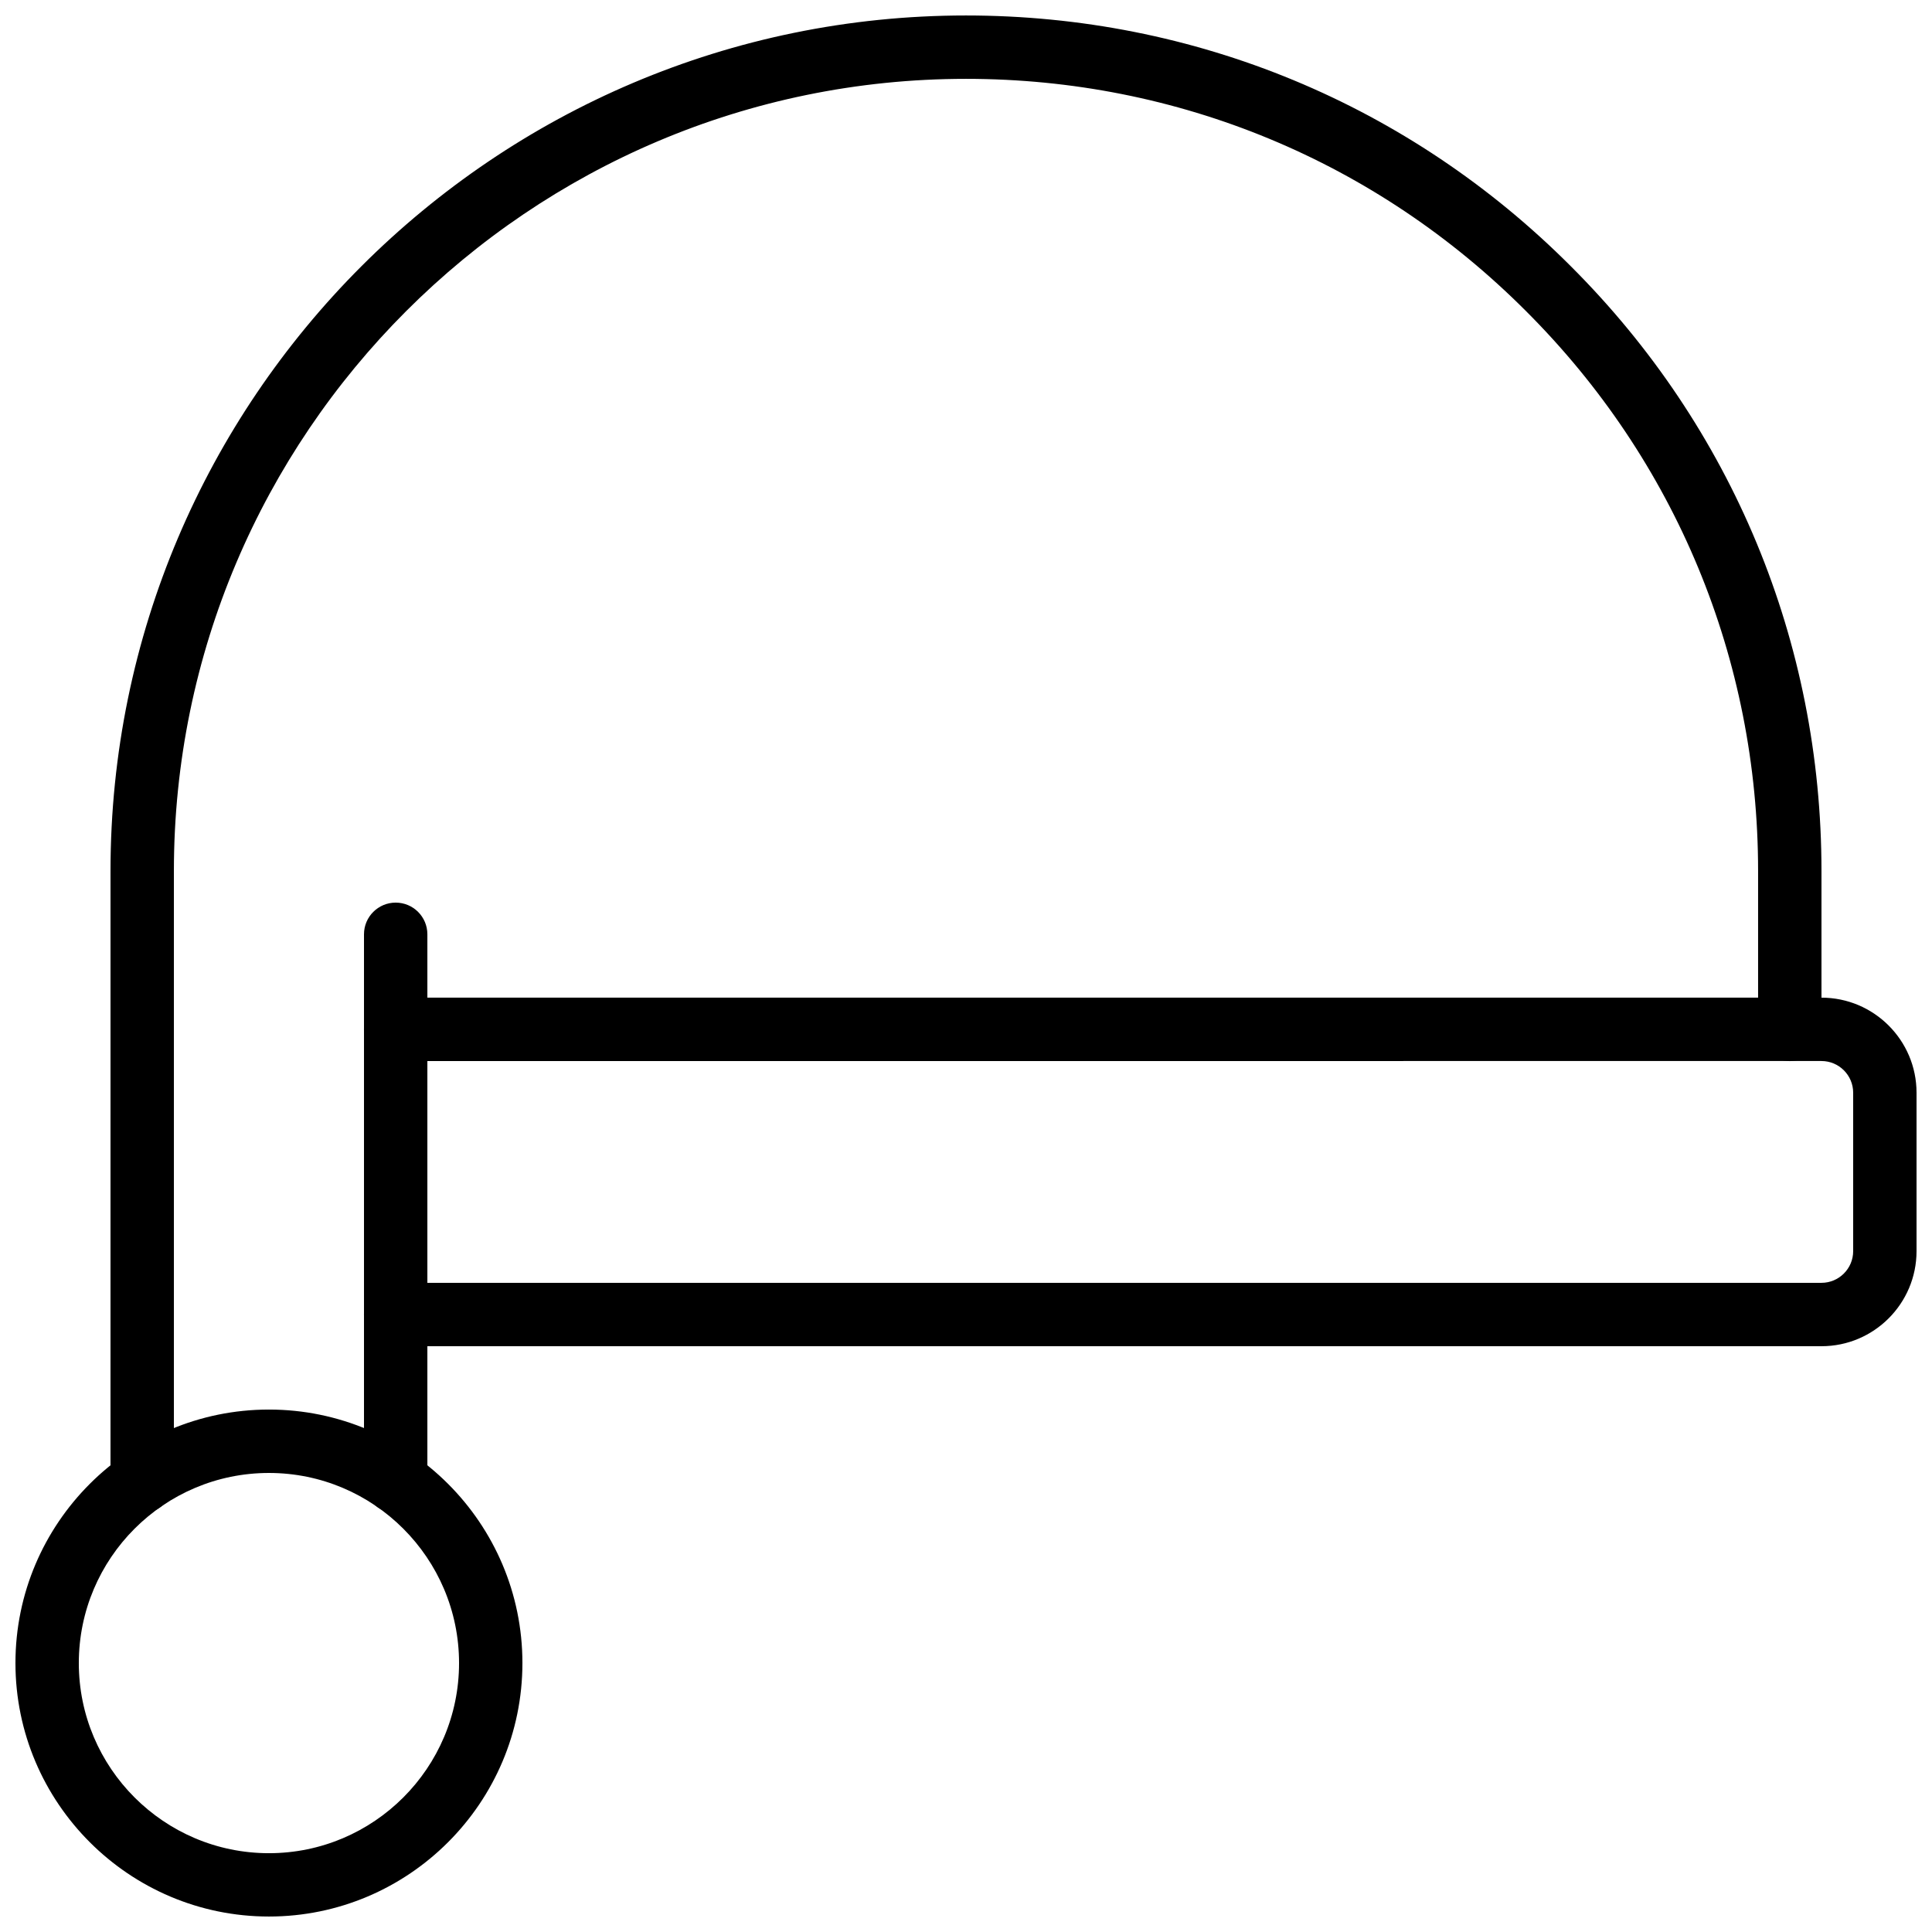
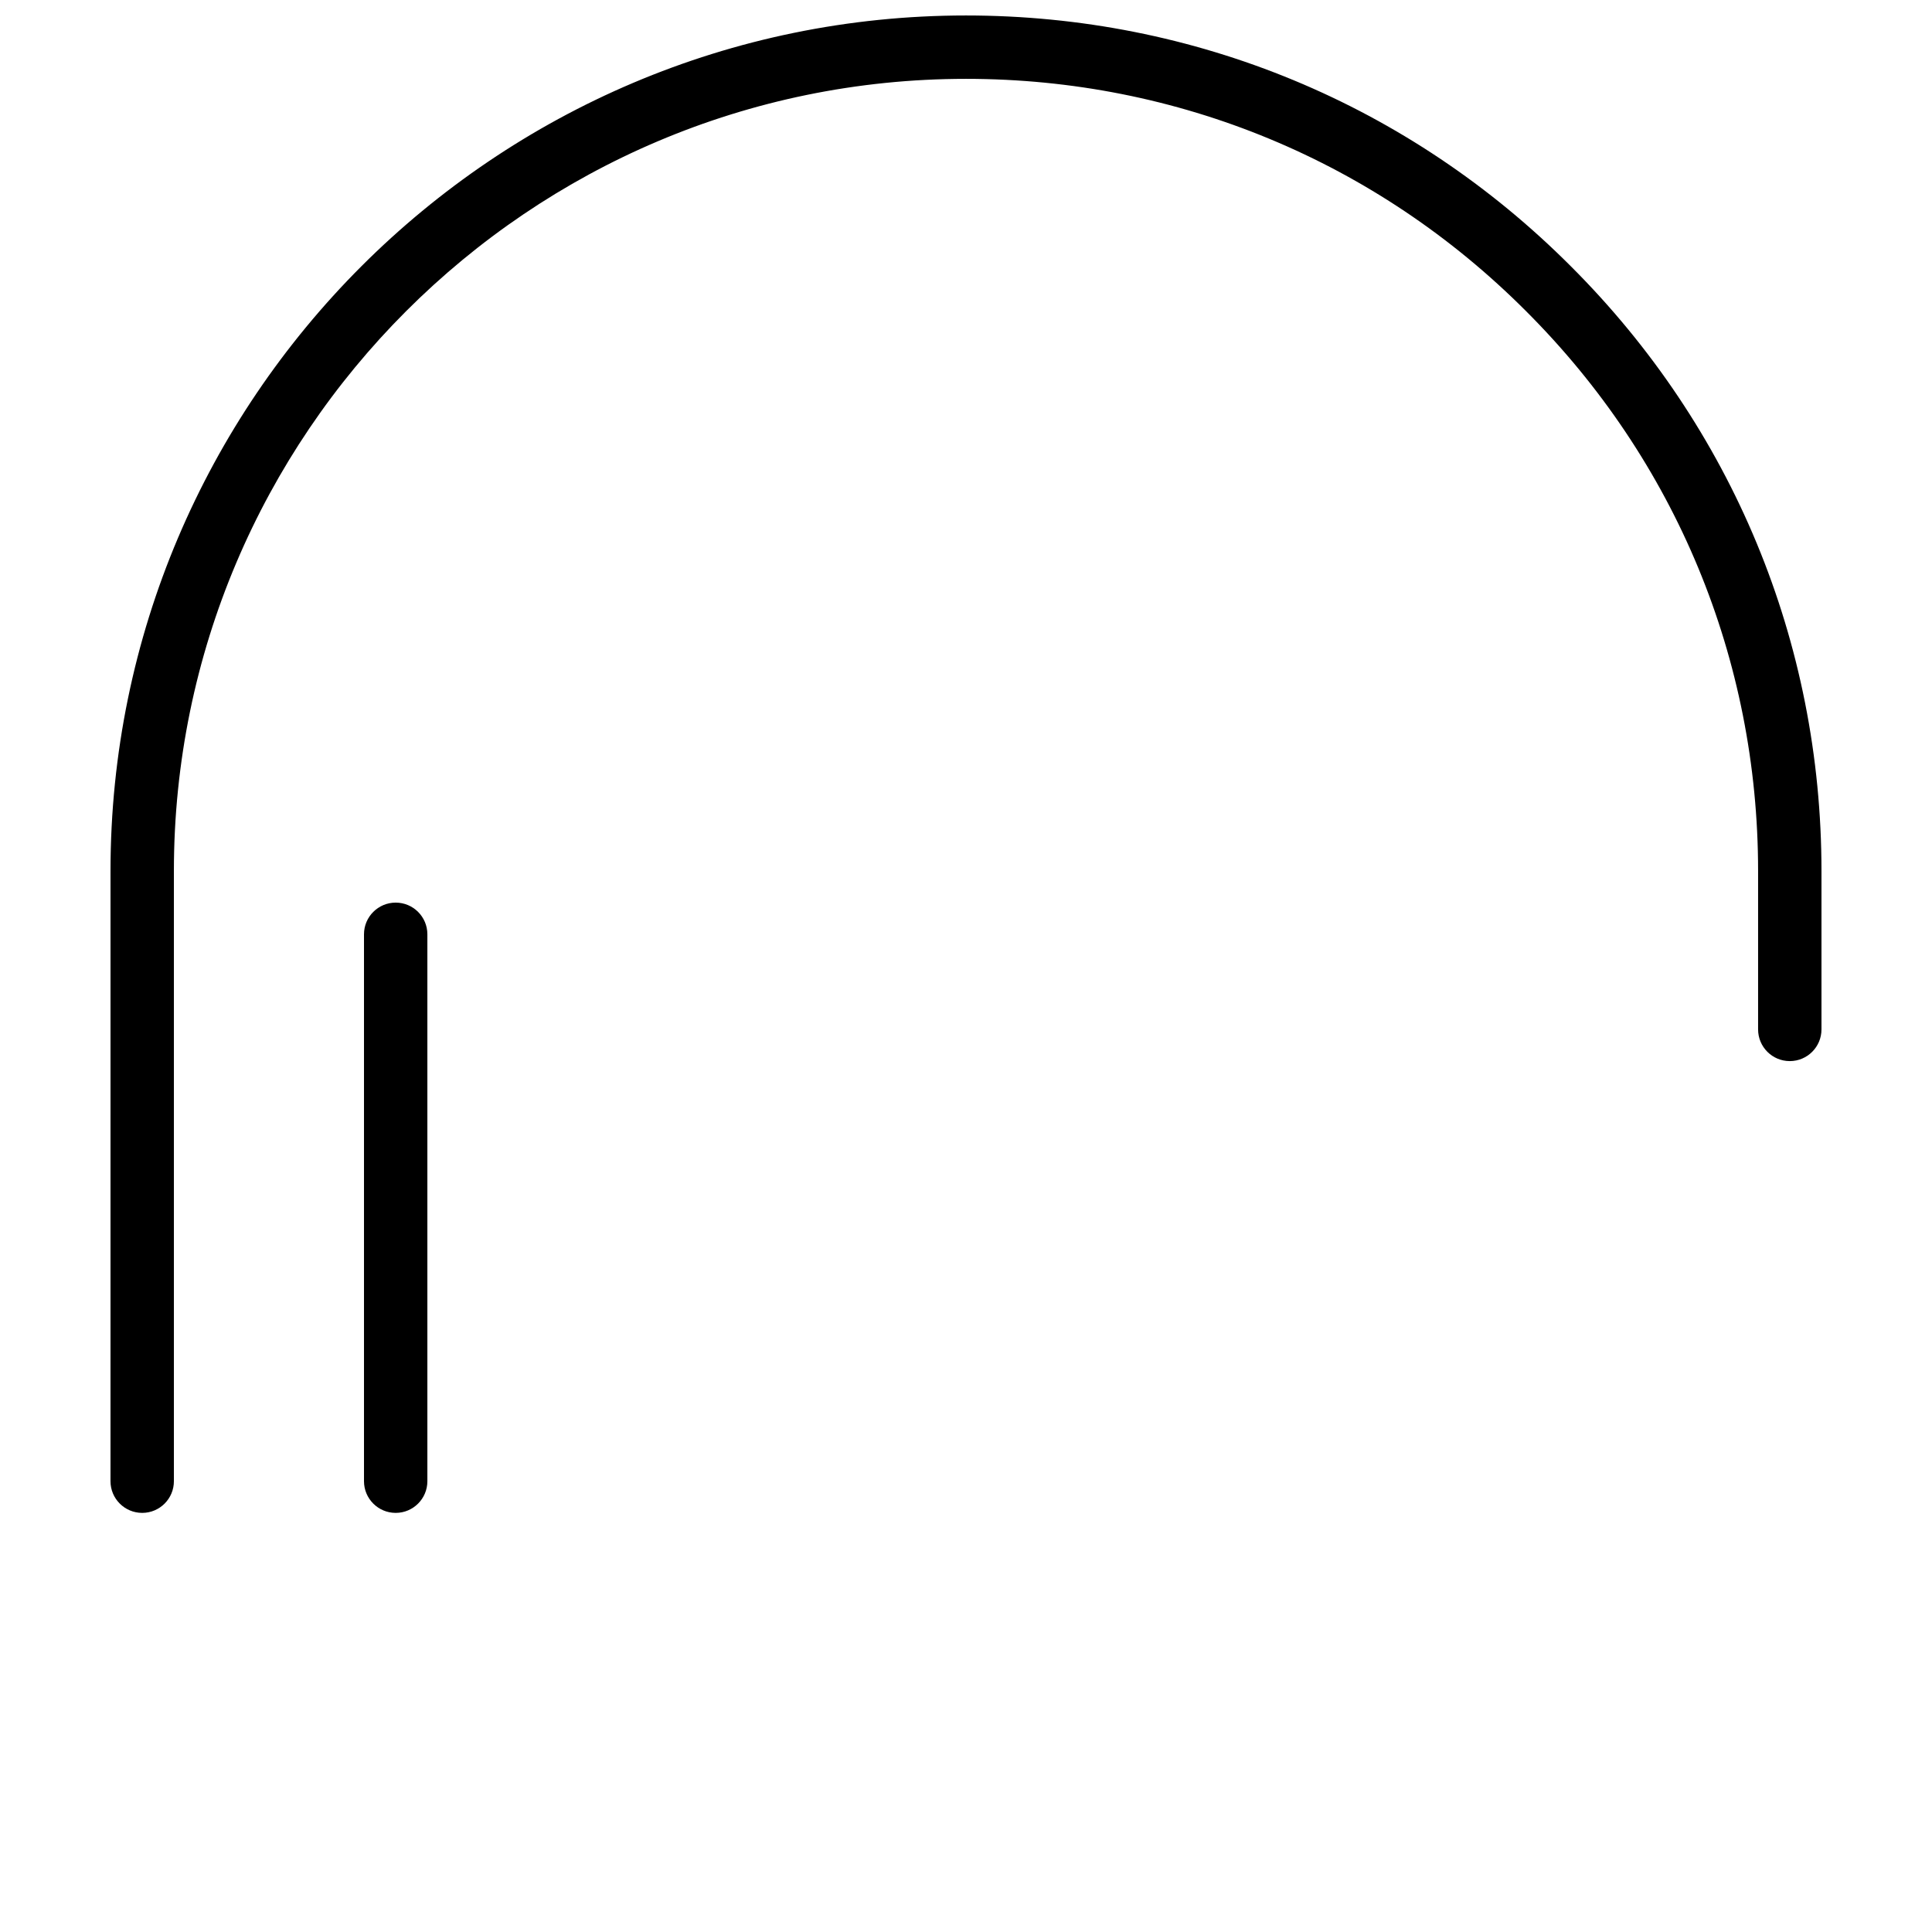
<svg xmlns="http://www.w3.org/2000/svg" width="800px" height="800px" version="1.1" viewBox="144 144 512 512">
  <defs>
    <clipPath id="c">
-       <path d="m148.09 517h134.91v134.9h-134.91z" />
-     </clipPath>
+       </clipPath>
    <clipPath id="b">
      <path d="m173 148.09h454v396.91h-454z" />
    </clipPath>
    <clipPath id="a">
-       <path d="m240 408h411.9v93h-411.9z" />
-     </clipPath>
+       </clipPath>
  </defs>
  <g clip-path="url(#c)">
-     <path d="m215.27 651.9c-37.039 0-67.176-30.137-67.176-67.176 0-37.039 30.137-67.176 67.176-67.176 37.039 0 67.176 30.137 67.176 67.176-0.004 37.043-30.137 67.176-67.176 67.176zm0-117.55c-27.781 0-50.383 22.598-50.383 50.383 0 27.781 22.598 50.383 50.383 50.383 27.781 0 50.383-22.598 50.383-50.383-0.004-27.785-22.602-50.383-50.383-50.383z" />
+     <path d="m215.27 651.9c-37.039 0-67.176-30.137-67.176-67.176 0-37.039 30.137-67.176 67.176-67.176 37.039 0 67.176 30.137 67.176 67.176-0.004 37.043-30.137 67.176-67.176 67.176zm0-117.55c-27.781 0-50.383 22.598-50.383 50.383 0 27.781 22.598 50.383 50.383 50.383 27.781 0 50.383-22.598 50.383-50.383-0.004-27.785-22.602-50.383-50.383-50.383" />
  </g>
  <g clip-path="url(#b)">
    <path d="m181.68 544.93c-4.637 0-8.398-3.758-8.398-8.398l0.004-161.72c0-125.01 101.7-226.71 226.71-226.71 60.598 0 117.52 23.602 160.28 66.449 42.836 42.746 66.434 99.668 66.434 160.27v41.984c0 4.637-3.758 8.398-8.398 8.398-4.637 0-8.398-3.758-8.398-8.398v-41.984c0-56.105-21.848-108.8-61.52-148.39-39.594-39.684-92.293-61.535-148.39-61.535-115.75 0-209.92 94.168-209.92 209.92v161.72c0 4.637-3.762 8.395-8.398 8.395z" />
  </g>
  <g clip-path="url(#a)">
-     <path d="m626.71 500.76h-377.86c-4.637 0-8.398-3.758-8.398-8.398 0-4.637 3.758-8.398 8.398-8.398h377.86c4.629 0 8.398-3.769 8.398-8.398v-41.984c0-4.629-3.769-8.398-8.398-8.398l-377.86 0.004c-4.637 0-8.398-3.758-8.398-8.398 0-4.637 3.758-8.398 8.398-8.398h377.86c13.891 0 25.191 11.301 25.191 25.191v41.984c0 13.895-11.297 25.195-25.191 25.195z" />
-   </g>
+     </g>
  <path d="m248.86 544.93c-4.637 0-8.398-3.758-8.398-8.398v-144.93c0-4.637 3.758-8.398 8.398-8.398 4.637 0 8.398 3.758 8.398 8.398v144.93c0 4.641-3.762 8.398-8.398 8.398z" />
</svg>